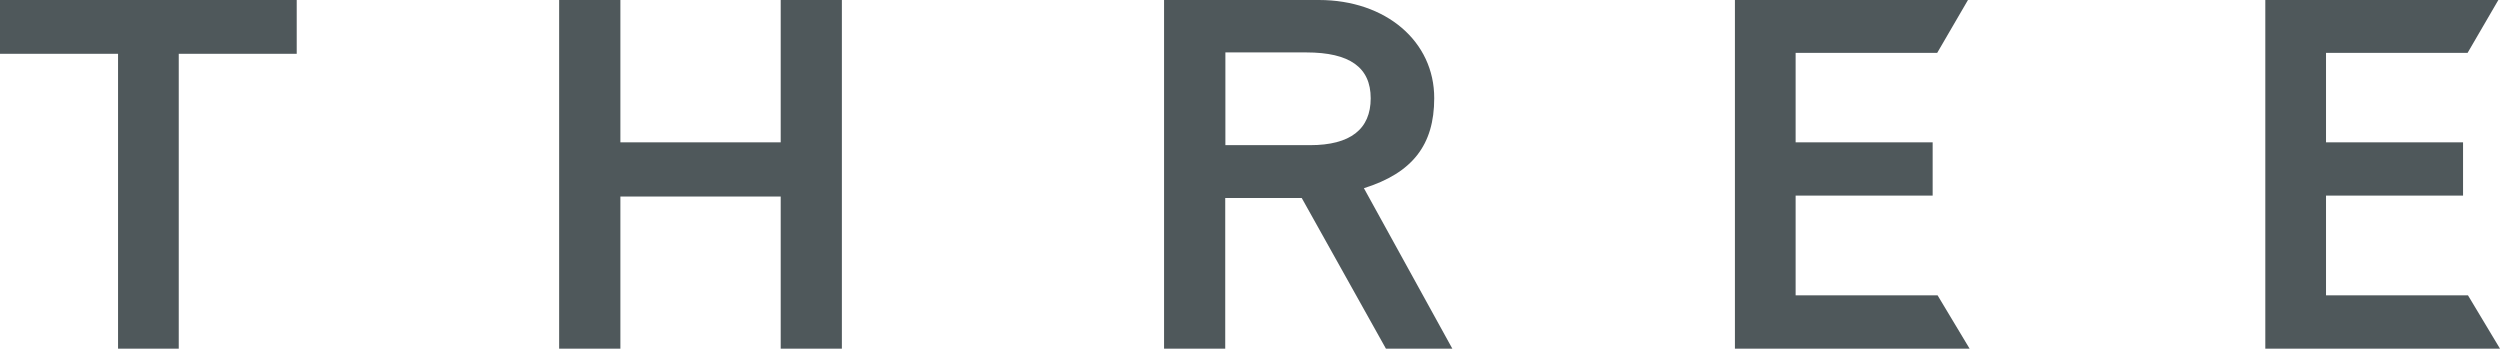
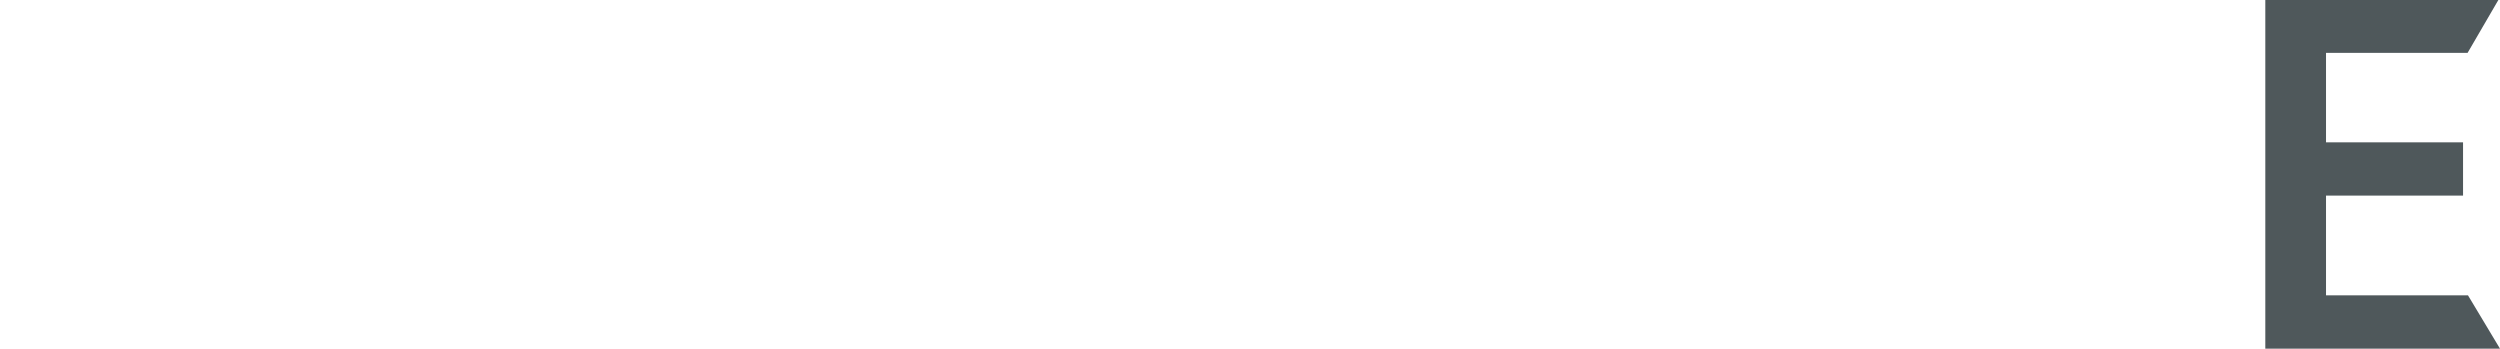
<svg xmlns="http://www.w3.org/2000/svg" width="320" height="44.63" viewBox="0 0 320 44.63">
  <defs>
    <style>.cls-1{fill:#4f585b;}</style>
  </defs>
  <g id="レイヤー_2" data-name="レイヤー 2">
    <g id="PC">
      <g id="INDEX">
-         <polygon class="cls-1" points="37.13 0 0 0 0 6.89 15.11 6.89 15.11 44.63 22.88 44.63 22.88 6.89 37.98 6.89 37.98 0 37.13 0" />
-         <polygon class="cls-1" points="106.91 0 99.93 0 99.93 18.22 79.41 18.22 79.41 0 71.57 0 71.57 44.63 79.41 44.63 79.41 25.16 99.93 25.16 99.93 44.63 107.76 44.63 107.76 0 106.91 0" />
-         <path class="cls-1" d="M167.21,6.71c5.55,0,8.24,1.92,8.24,5.87s-2.6,6-7.75,6H156.85V6.71ZM149.87,0H149V44.63h7.83V25.34h9.79c.47.83,10.78,19.29,10.78,19.29h8.5L174.58,24.09c6.2-1.95,9-5.53,9-11.51C183.6,5.29,177.38,0,168.82,0Z" />
-         <polygon class="cls-1" points="250.72 0 222.07 0 222.07 44.63 252.11 44.63 248.01 37.8 229.84 37.8 229.84 25.04 247.38 25.04 247.38 18.22 229.84 18.22 229.84 6.77 247.96 6.77 251.9 0 250.72 0" />
        <polygon class="cls-1" points="318.61 0 289.96 0 289.96 44.63 320 44.63 315.9 37.8 297.73 37.8 297.73 25.04 315.27 25.04 315.27 18.22 297.73 18.22 297.73 6.77 315.85 6.77 319.79 0 318.61 0" />
      </g>
    </g>
  </g>
</svg>